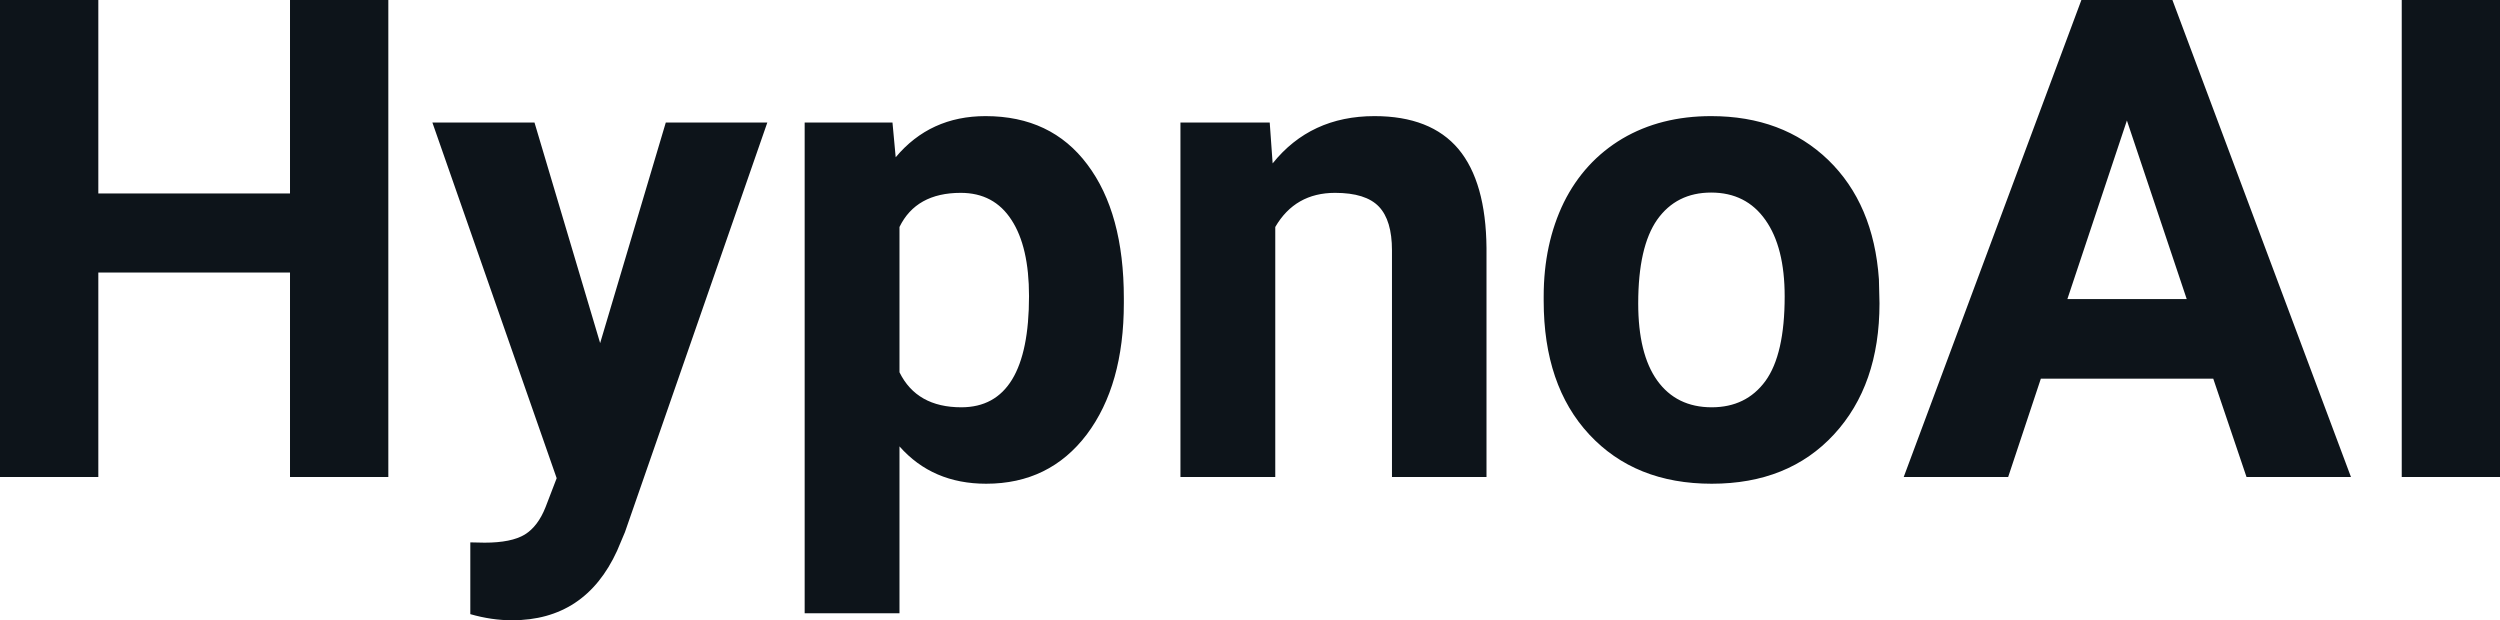
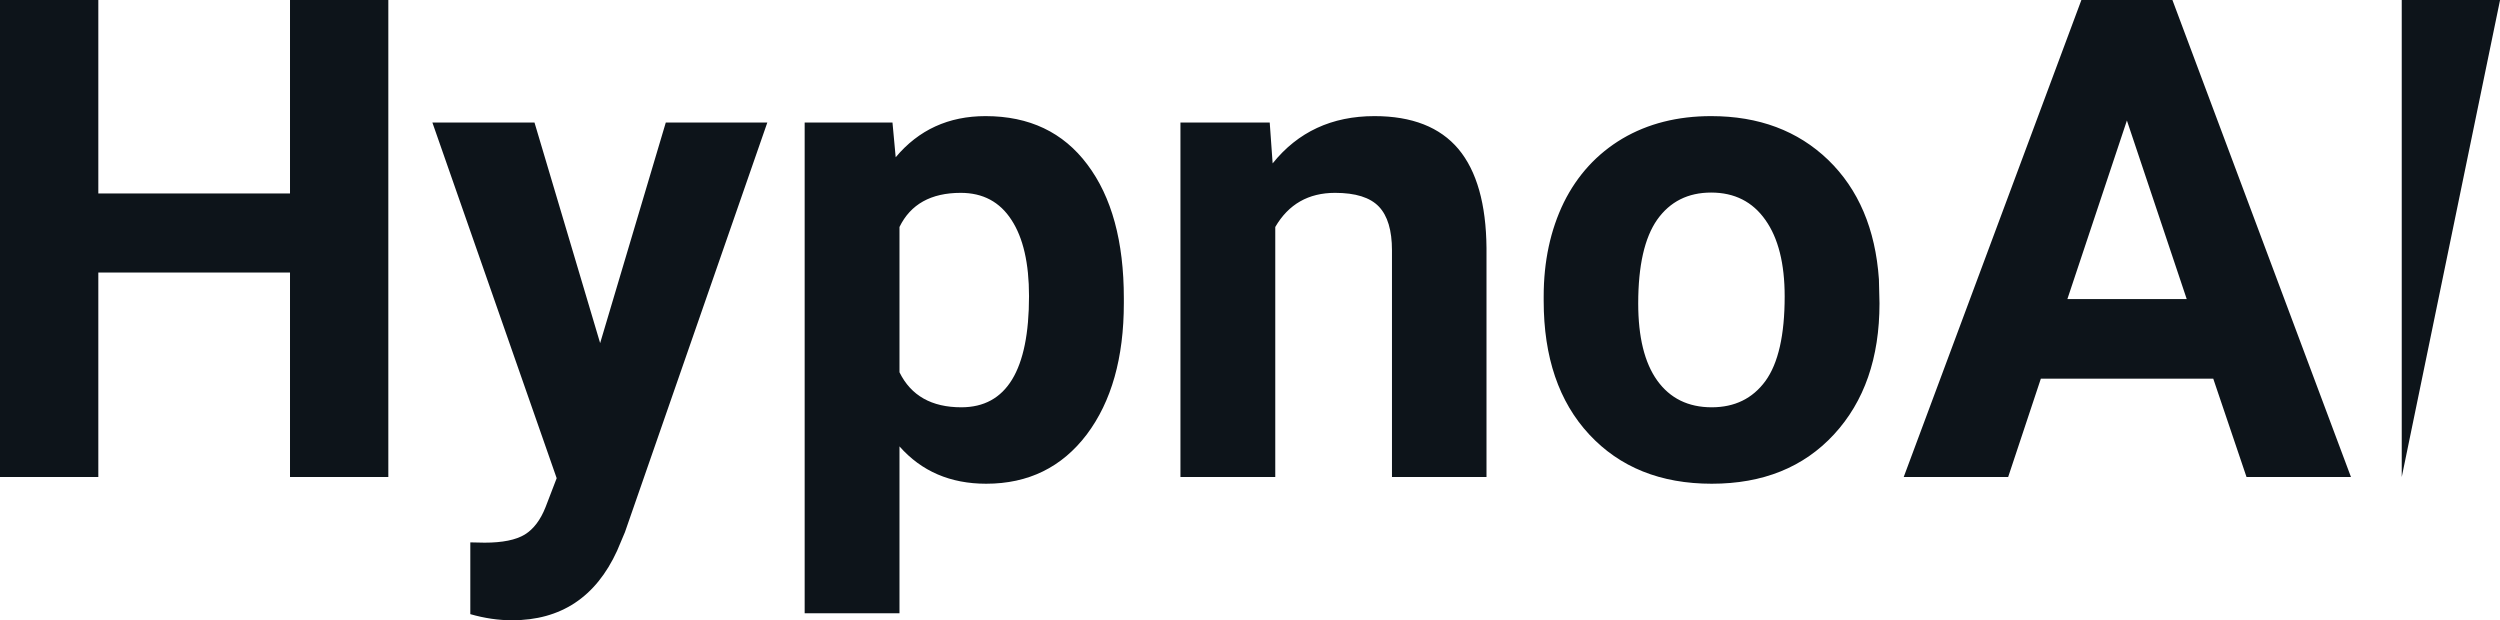
<svg xmlns="http://www.w3.org/2000/svg" fill="#0d141a" viewBox="0 0 85.688 21.259" height="100%" width="100%">
-   <path preserveAspectRatio="none" d="M13.31 0L13.31 16.35L9.94 16.35L9.94 9.34L3.37 9.34L3.37 16.35L0 16.35L0 0L3.37 0L3.37 6.63L9.94 6.63L9.94 0L13.31 0ZM18.32 4.20L20.57 11.76L22.82 4.20L26.30 4.20L21.42 18.24L21.15 18.88Q20.06 21.26 17.55 21.26L17.55 21.26Q16.85 21.26 16.12 21.05L16.12 21.05L16.12 18.59L16.61 18.60Q17.53 18.60 17.99 18.32Q18.44 18.04 18.70 17.38L18.70 17.38L19.08 16.39L14.82 4.20L18.32 4.20ZM38.52 10.22L38.52 10.39Q38.52 13.20 37.25 14.89Q35.97 16.58 33.80 16.58L33.80 16.58Q31.96 16.58 30.83 15.30L30.83 15.30L30.83 21.02L27.58 21.02L27.58 4.20L30.59 4.20L30.70 5.39Q31.88 3.98 33.78 3.98L33.78 3.98Q36.03 3.98 37.27 5.64Q38.52 7.30 38.52 10.22L38.52 10.22ZM35.27 10.15L35.27 10.15Q35.27 8.46 34.67 7.54Q34.07 6.61 32.93 6.61L32.93 6.61Q31.40 6.61 30.83 7.78L30.83 7.78L30.83 12.76Q31.42 13.96 32.95 13.96L32.95 13.96Q35.27 13.96 35.27 10.15ZM40.46 4.20L43.52 4.20L43.62 5.60Q44.92 3.98 47.11 3.98L47.11 3.98Q49.04 3.98 49.99 5.11Q50.93 6.24 50.95 8.50L50.95 8.50L50.95 16.35L47.71 16.35L47.71 8.58Q47.71 7.55 47.26 7.08Q46.81 6.61 45.76 6.61L45.76 6.61Q44.39 6.61 43.71 7.78L43.71 7.78L43.71 16.35L40.46 16.35L40.46 4.20ZM52.91 10.31L52.91 10.16Q52.91 8.36 53.60 6.94Q54.30 5.53 55.61 4.75Q56.92 3.98 58.65 3.98L58.65 3.98Q61.10 3.98 62.66 5.48Q64.22 6.99 64.40 9.57L64.40 9.57L64.42 10.40Q64.42 13.20 62.86 14.89Q61.30 16.58 58.67 16.58Q56.04 16.58 54.47 14.89Q52.91 13.21 52.91 10.31L52.91 10.31ZM56.15 10.40L56.15 10.40Q56.15 12.13 56.80 13.04Q57.46 13.96 58.67 13.96L58.67 13.96Q59.85 13.96 60.51 13.06Q61.17 12.15 61.17 10.16L61.17 10.16Q61.17 8.47 60.51 7.54Q59.85 6.60 58.65 6.60L58.65 6.60Q57.46 6.60 56.80 7.53Q56.15 8.46 56.15 10.40ZM77.00 16.35L75.86 12.98L69.95 12.98L68.83 16.35L65.25 16.35L71.34 0L74.46 0L80.58 16.35L77.00 16.35ZM72.90 4.13L70.86 10.25L74.95 10.25L72.90 4.13ZM85.69 0L85.69 16.35L82.32 16.35L82.32 0L85.69 0Z" />
+   <path preserveAspectRatio="none" d="M13.31 0L13.31 16.35L9.94 16.35L9.94 9.34L3.37 9.34L3.37 16.35L0 16.35L0 0L3.37 0L3.37 6.63L9.94 6.63L9.94 0L13.31 0ZM18.32 4.20L20.57 11.76L22.82 4.20L26.30 4.20L21.42 18.24L21.15 18.88Q20.06 21.26 17.55 21.26L17.55 21.26Q16.85 21.26 16.12 21.05L16.12 21.05L16.12 18.59L16.61 18.60Q17.53 18.60 17.99 18.32Q18.44 18.04 18.70 17.38L18.70 17.38L19.08 16.39L14.82 4.20L18.32 4.20ZM38.52 10.22L38.52 10.39Q38.52 13.20 37.25 14.89Q35.97 16.58 33.80 16.58L33.80 16.58Q31.96 16.58 30.83 15.30L30.83 15.30L30.83 21.02L27.58 21.02L27.58 4.20L30.59 4.20L30.70 5.39Q31.88 3.98 33.78 3.98L33.78 3.98Q36.03 3.98 37.27 5.64Q38.52 7.30 38.52 10.22L38.52 10.22ZM35.27 10.15L35.27 10.15Q35.27 8.46 34.67 7.54Q34.07 6.61 32.93 6.61L32.93 6.61Q31.40 6.61 30.83 7.78L30.83 7.78L30.83 12.76Q31.42 13.96 32.95 13.96L32.95 13.96Q35.27 13.96 35.27 10.15ZM40.46 4.20L43.52 4.20L43.62 5.60Q44.92 3.98 47.11 3.98L47.11 3.98Q49.04 3.98 49.99 5.11Q50.93 6.24 50.95 8.50L50.95 8.50L50.95 16.35L47.71 16.35L47.71 8.58Q47.71 7.55 47.26 7.08Q46.81 6.61 45.76 6.61L45.76 6.61Q44.39 6.61 43.71 7.78L43.71 7.78L43.71 16.35L40.46 16.35L40.46 4.20ZM52.91 10.31L52.91 10.16Q52.91 8.36 53.60 6.94Q54.30 5.53 55.61 4.75Q56.92 3.98 58.65 3.98L58.65 3.98Q61.10 3.98 62.66 5.48Q64.22 6.99 64.40 9.57L64.40 9.57L64.42 10.40Q64.42 13.20 62.86 14.89Q61.30 16.58 58.67 16.58Q56.04 16.58 54.47 14.89Q52.91 13.21 52.91 10.31L52.91 10.31ZM56.15 10.40L56.15 10.40Q56.15 12.13 56.80 13.04Q57.46 13.96 58.67 13.96L58.67 13.96Q59.85 13.96 60.51 13.06Q61.17 12.15 61.17 10.16L61.17 10.16Q61.17 8.47 60.51 7.54Q59.85 6.60 58.65 6.60L58.65 6.60Q57.46 6.60 56.80 7.53Q56.15 8.46 56.15 10.40ZM77.00 16.35L75.86 12.98L69.95 12.98L68.83 16.35L65.25 16.35L71.34 0L74.46 0L80.58 16.35L77.00 16.35ZM72.90 4.13L70.86 10.25L74.95 10.25L72.90 4.13ZM85.69 0L82.32 16.35L82.32 0L85.69 0Z" />
</svg>